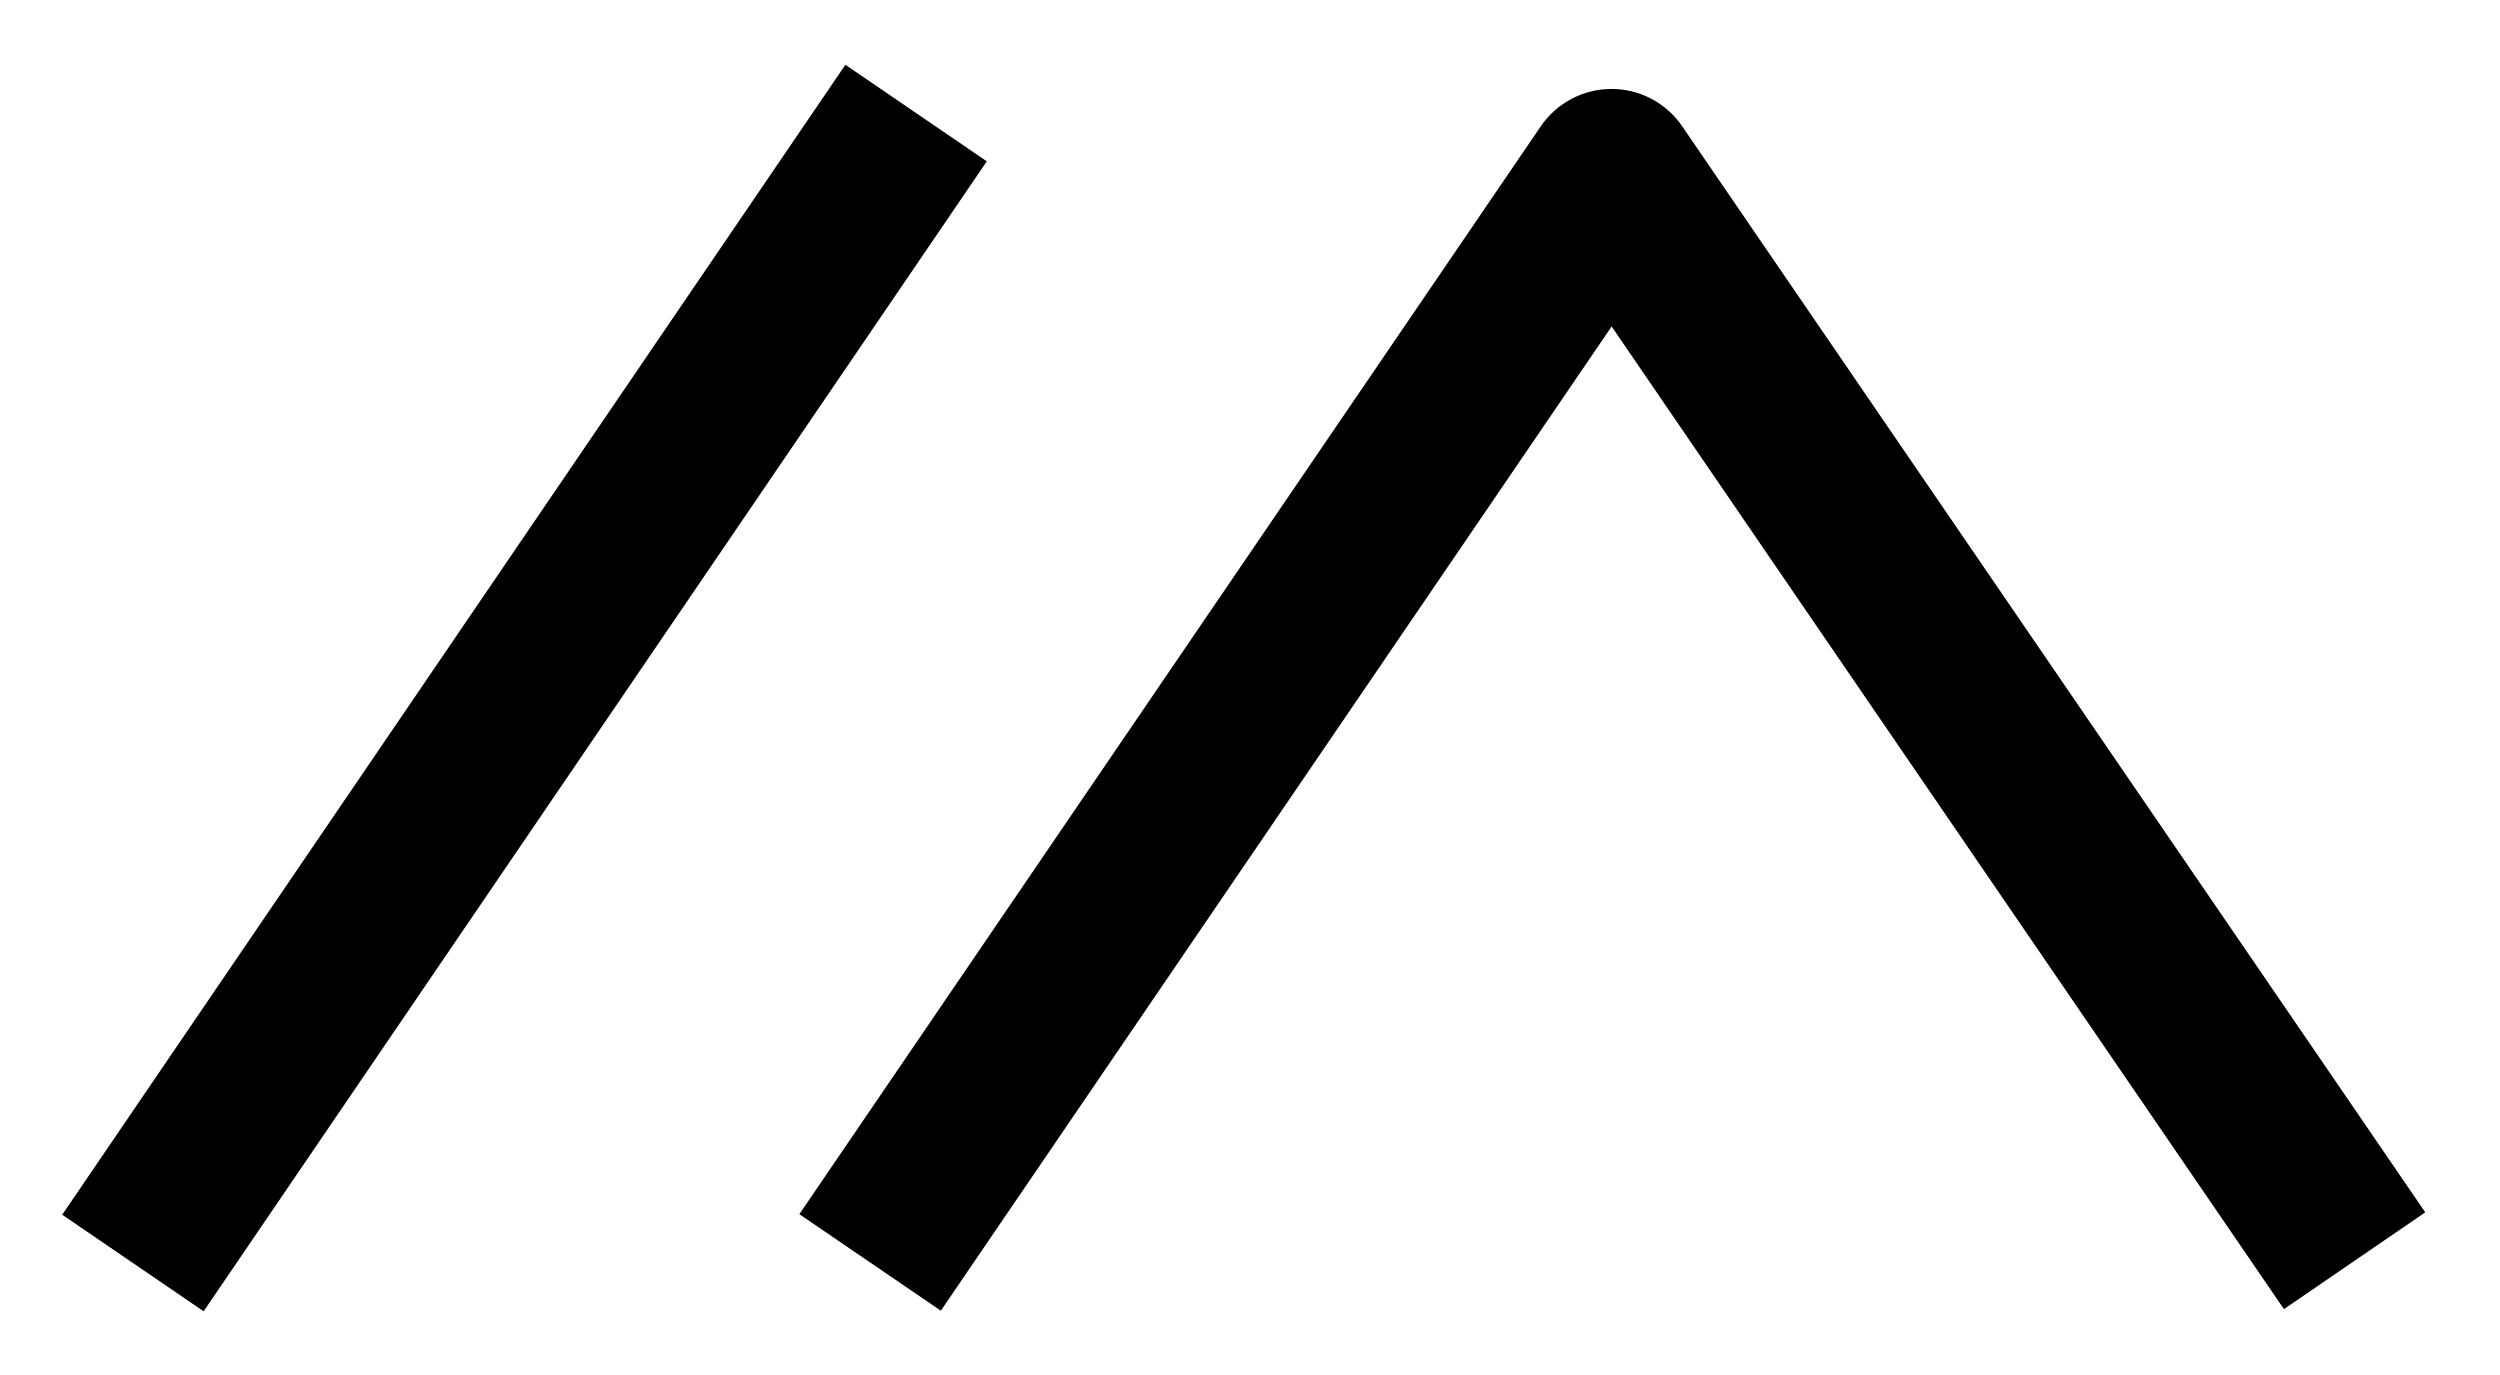
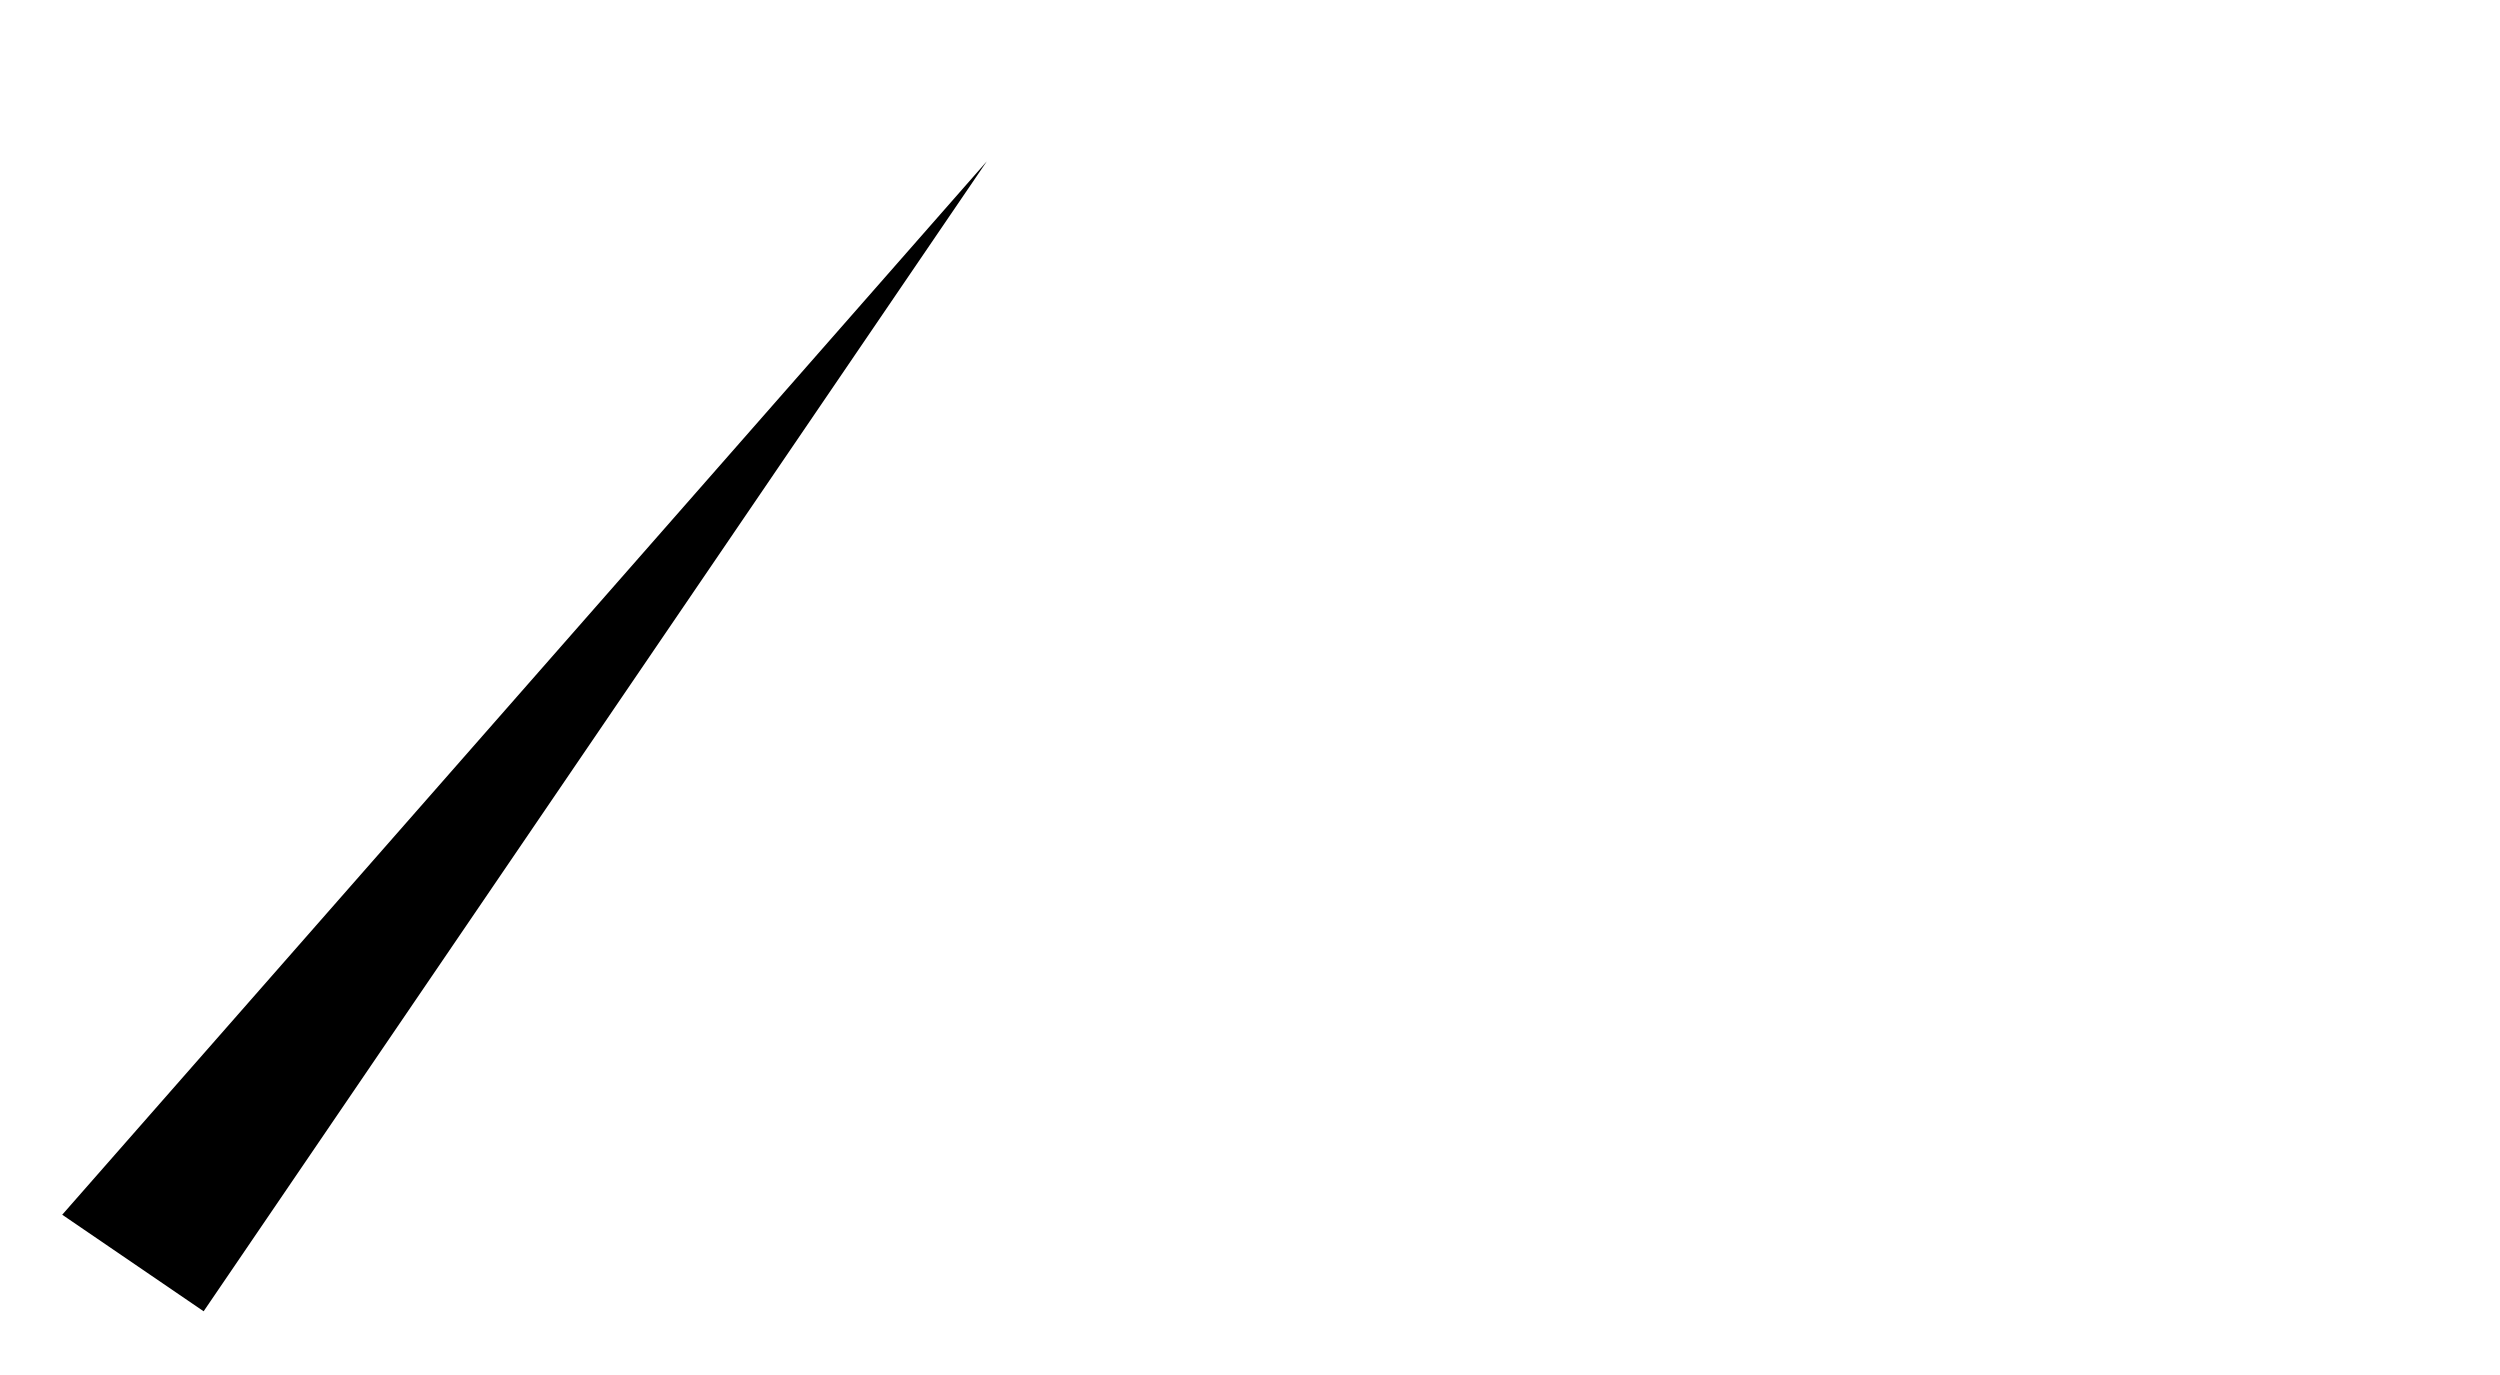
<svg xmlns="http://www.w3.org/2000/svg" width="100%" height="100%" viewBox="0 0 100 55" version="1.1" xml:space="preserve" style="fill-rule: evenodd; clip-rule: evenodd; stroke-linejoin: round; stroke-miterlimit: 2">
  <g transform="matrix(0.802,0,0,0.46,-421.748,-122.127)">
    <g transform="matrix(0.579,0,0,1.01,460.975,-39.687)">
-       <path d="M250.908,330.267L193.126,415.005L180.938,406.694L244.802,313.037C246.174,311.024 248.453,309.819 250.889,309.816C253.326,309.814 255.606,311.015 256.982,313.026L320.994,406.536L308.821,414.869L250.908,330.267Z" />
-     </g>
+       </g>
    <g transform="matrix(0.582,0,0,1.016,485.019,-211.182)">
-       <path d="M87.642,581.398L154.757,482.977L142.638,474.713L75.523,573.134L87.642,581.398Z" />
+       <path d="M87.642,581.398L154.757,482.977L75.523,573.134L87.642,581.398Z" />
    </g>
  </g>
</svg>